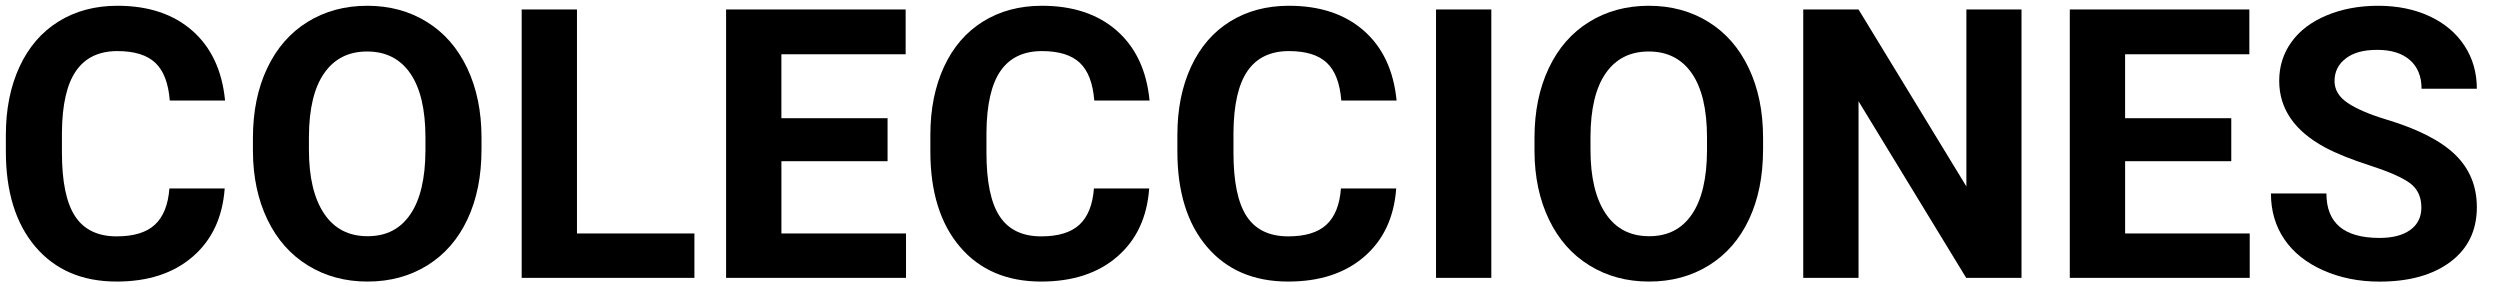
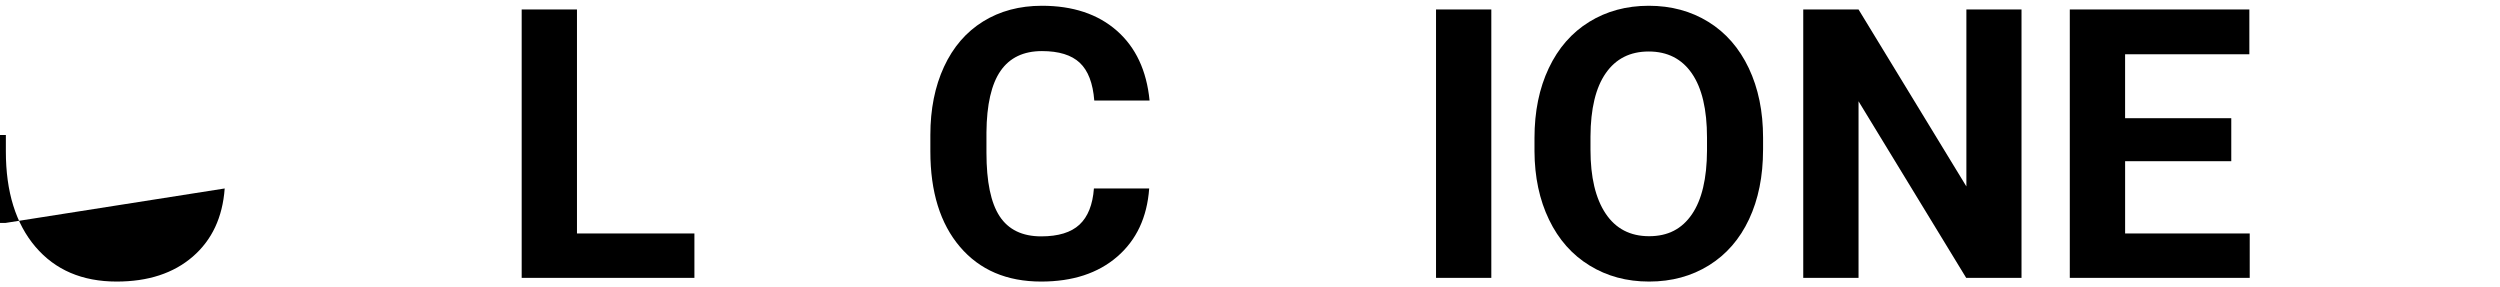
<svg xmlns="http://www.w3.org/2000/svg" id="Capa_1" data-name="Capa 1" viewBox="0 0 1066.12 122.6">
-   <path d="M95.82,80.37c-.89,12.32-5.44,22.01-13.64,29.09-8.2,7.08-19.01,10.61-32.43,10.61-14.67,0-26.22-4.94-34.63-14.82-8.41-9.88-12.62-23.44-12.62-40.68v-7c0-11.01,1.94-20.7,5.82-29.09,3.88-8.38,9.42-14.82,16.63-19.3,7.21-4.48,15.58-6.72,25.12-6.72,13.21,0,23.85,3.54,31.92,10.61,8.07,7.08,12.74,17.01,13.99,29.79h-23.58c-.58-7.39-2.63-12.75-6.17-16.08-3.54-3.33-8.92-4.99-16.16-4.99-7.86,0-13.75,2.82-17.65,8.45-3.91,5.63-5.91,14.37-6.01,26.22v8.65c0,12.37,1.87,21.41,5.62,27.12,3.75,5.71,9.66,8.57,17.73,8.57,7.28,0,12.72-1.66,16.31-4.99,3.59-3.33,5.65-8.48,6.17-15.45h23.58Z" />
-   <path d="M205.33,63.86c0,11.27-1.99,21.15-5.97,29.64-3.98,8.49-9.68,15.04-17.1,19.65-7.42,4.61-15.92,6.92-25.51,6.92s-17.95-2.28-25.39-6.84c-7.44-4.56-13.21-11.07-17.29-19.54-4.09-8.46-6.16-18.2-6.21-29.2v-5.66c0-11.27,2.03-21.19,6.09-29.76,4.06-8.57,9.8-15.14,17.22-19.73,7.42-4.58,15.89-6.88,25.43-6.88s18.01,2.29,25.43,6.88c7.42,4.59,13.15,11.16,17.22,19.73,4.06,8.57,6.09,18.46,6.09,29.68v5.11ZM181.43,58.68c0-12-2.15-21.12-6.45-27.36-4.3-6.24-10.43-9.36-18.4-9.36s-14.02,3.08-18.32,9.24c-4.3,6.16-6.47,15.19-6.52,27.08v5.58c0,11.69,2.15,20.75,6.45,27.2,4.3,6.45,10.48,9.67,18.55,9.67s13.99-3.11,18.24-9.32c4.25-6.21,6.39-15.26,6.45-27.16v-5.58Z" />
+   <path d="M95.82,80.37c-.89,12.32-5.44,22.01-13.64,29.09-8.2,7.08-19.01,10.61-32.43,10.61-14.67,0-26.22-4.94-34.63-14.82-8.41-9.88-12.62-23.44-12.62-40.68v-7h-23.58c-.58-7.39-2.63-12.75-6.17-16.08-3.54-3.33-8.92-4.99-16.16-4.99-7.86,0-13.75,2.82-17.65,8.45-3.91,5.63-5.91,14.37-6.01,26.22v8.65c0,12.37,1.87,21.41,5.62,27.12,3.75,5.71,9.66,8.57,17.73,8.57,7.28,0,12.72-1.66,16.31-4.99,3.59-3.33,5.65-8.48,6.17-15.45h23.58Z" />
  <path d="M246.05,99.55h50.08v18.95h-73.66V4.04h23.58v95.52Z" />
-   <path d="M378.51,68.74h-45.28v30.82h53.14v18.95h-76.73V4.04h76.57v19.1h-52.99v27.28h45.28v18.32Z" />
  <path d="M490.07,80.37c-.89,12.32-5.44,22.01-13.64,29.09-8.2,7.08-19.01,10.61-32.43,10.61-14.67,0-26.22-4.94-34.63-14.82-8.41-9.88-12.62-23.44-12.62-40.68v-7c0-11.01,1.94-20.7,5.82-29.09,3.88-8.38,9.42-14.82,16.63-19.3,7.21-4.48,15.58-6.72,25.12-6.72,13.21,0,23.85,3.54,31.92,10.61,8.07,7.08,12.74,17.01,13.99,29.79h-23.58c-.58-7.39-2.63-12.75-6.17-16.08-3.54-3.33-8.92-4.99-16.15-4.99-7.86,0-13.75,2.82-17.65,8.45-3.9,5.63-5.91,14.37-6.01,26.22v8.65c0,12.37,1.87,21.41,5.62,27.12,3.75,5.71,9.66,8.57,17.73,8.57,7.28,0,12.72-1.66,16.31-4.99,3.59-3.33,5.65-8.48,6.17-15.45h23.58Z" />
-   <path d="M595.41,80.37c-.89,12.32-5.44,22.01-13.64,29.09-8.2,7.08-19.01,10.61-32.43,10.61-14.67,0-26.22-4.94-34.63-14.82-8.41-9.88-12.62-23.44-12.62-40.68v-7c0-11.01,1.94-20.7,5.82-29.09,3.88-8.38,9.42-14.82,16.63-19.3,7.21-4.48,15.58-6.72,25.12-6.72,13.21,0,23.85,3.54,31.92,10.61,8.07,7.08,12.74,17.01,13.99,29.79h-23.58c-.58-7.39-2.63-12.75-6.17-16.08-3.54-3.33-8.92-4.99-16.15-4.99-7.86,0-13.75,2.82-17.65,8.45-3.9,5.63-5.91,14.37-6.01,26.22v8.65c0,12.37,1.87,21.41,5.62,27.12,3.75,5.71,9.66,8.57,17.73,8.57,7.28,0,12.72-1.66,16.31-4.99,3.59-3.33,5.65-8.48,6.17-15.45h23.58Z" />
  <path d="M635.97,118.5h-23.58V4.04h23.58v114.46Z" />
  <path d="M751.85,63.86c0,11.27-1.99,21.15-5.97,29.64-3.98,8.49-9.68,15.04-17.1,19.65-7.42,4.61-15.92,6.92-25.51,6.92s-17.95-2.28-25.39-6.84c-7.44-4.56-13.21-11.07-17.29-19.54-4.09-8.46-6.16-18.2-6.21-29.2v-5.66c0-11.27,2.03-21.19,6.09-29.76,4.06-8.57,9.8-15.14,17.22-19.73,7.42-4.58,15.89-6.88,25.43-6.88s18.01,2.29,25.43,6.88c7.42,4.59,13.15,11.16,17.22,19.73,4.06,8.57,6.09,18.46,6.09,29.68v5.11ZM727.95,58.68c0-12-2.15-21.12-6.45-27.36-4.3-6.24-10.43-9.36-18.4-9.36s-14.02,3.08-18.32,9.24c-4.3,6.16-6.47,15.19-6.52,27.08v5.58c0,11.69,2.15,20.75,6.45,27.2,4.3,6.45,10.48,9.67,18.55,9.67s13.99-3.11,18.24-9.32c4.25-6.21,6.39-15.26,6.45-27.16v-5.58Z" />
  <path d="M862.06,118.5h-23.58l-45.91-75.31v75.31h-23.58V4.04h23.58l45.99,75.47V4.04h23.51v114.46Z" />
  <path d="M951.53,68.74h-45.28v30.82h53.14v18.95h-76.73V4.04h76.57v19.1h-52.99v27.28h45.28v18.32Z" />
-   <path d="M1032.58,88.47c0-4.45-1.57-7.87-4.72-10.26-3.14-2.38-8.8-4.9-16.98-7.55-8.18-2.65-14.65-5.25-19.42-7.82-13-7.02-19.5-16.48-19.5-28.38,0-6.18,1.74-11.7,5.23-16.55,3.48-4.85,8.49-8.63,15.02-11.36,6.52-2.72,13.85-4.09,21.97-4.09s15.46,1.48,21.85,4.44c6.39,2.96,11.36,7.14,14.9,12.54,3.54,5.4,5.31,11.53,5.31,18.4h-23.58c0-5.24-1.65-9.32-4.95-12.22-3.3-2.91-7.94-4.36-13.92-4.36s-10.25,1.22-13.44,3.66c-3.2,2.44-4.8,5.65-4.8,9.63,0,3.72,1.87,6.84,5.62,9.36,3.75,2.52,9.26,4.87,16.55,7.08,13.42,4.04,23.19,9.04,29.32,15.01,6.13,5.97,9.2,13.42,9.2,22.33,0,9.91-3.75,17.68-11.24,23.31-7.5,5.63-17.58,8.45-30.27,8.45-8.8,0-16.82-1.61-24.05-4.83-7.23-3.22-12.75-7.64-16.55-13.25-3.8-5.61-5.7-12.11-5.7-19.5h23.66c0,12.63,7.55,18.95,22.64,18.95,5.61,0,9.98-1.14,13.13-3.42,3.14-2.28,4.72-5.46,4.72-9.55Z" />
</svg>